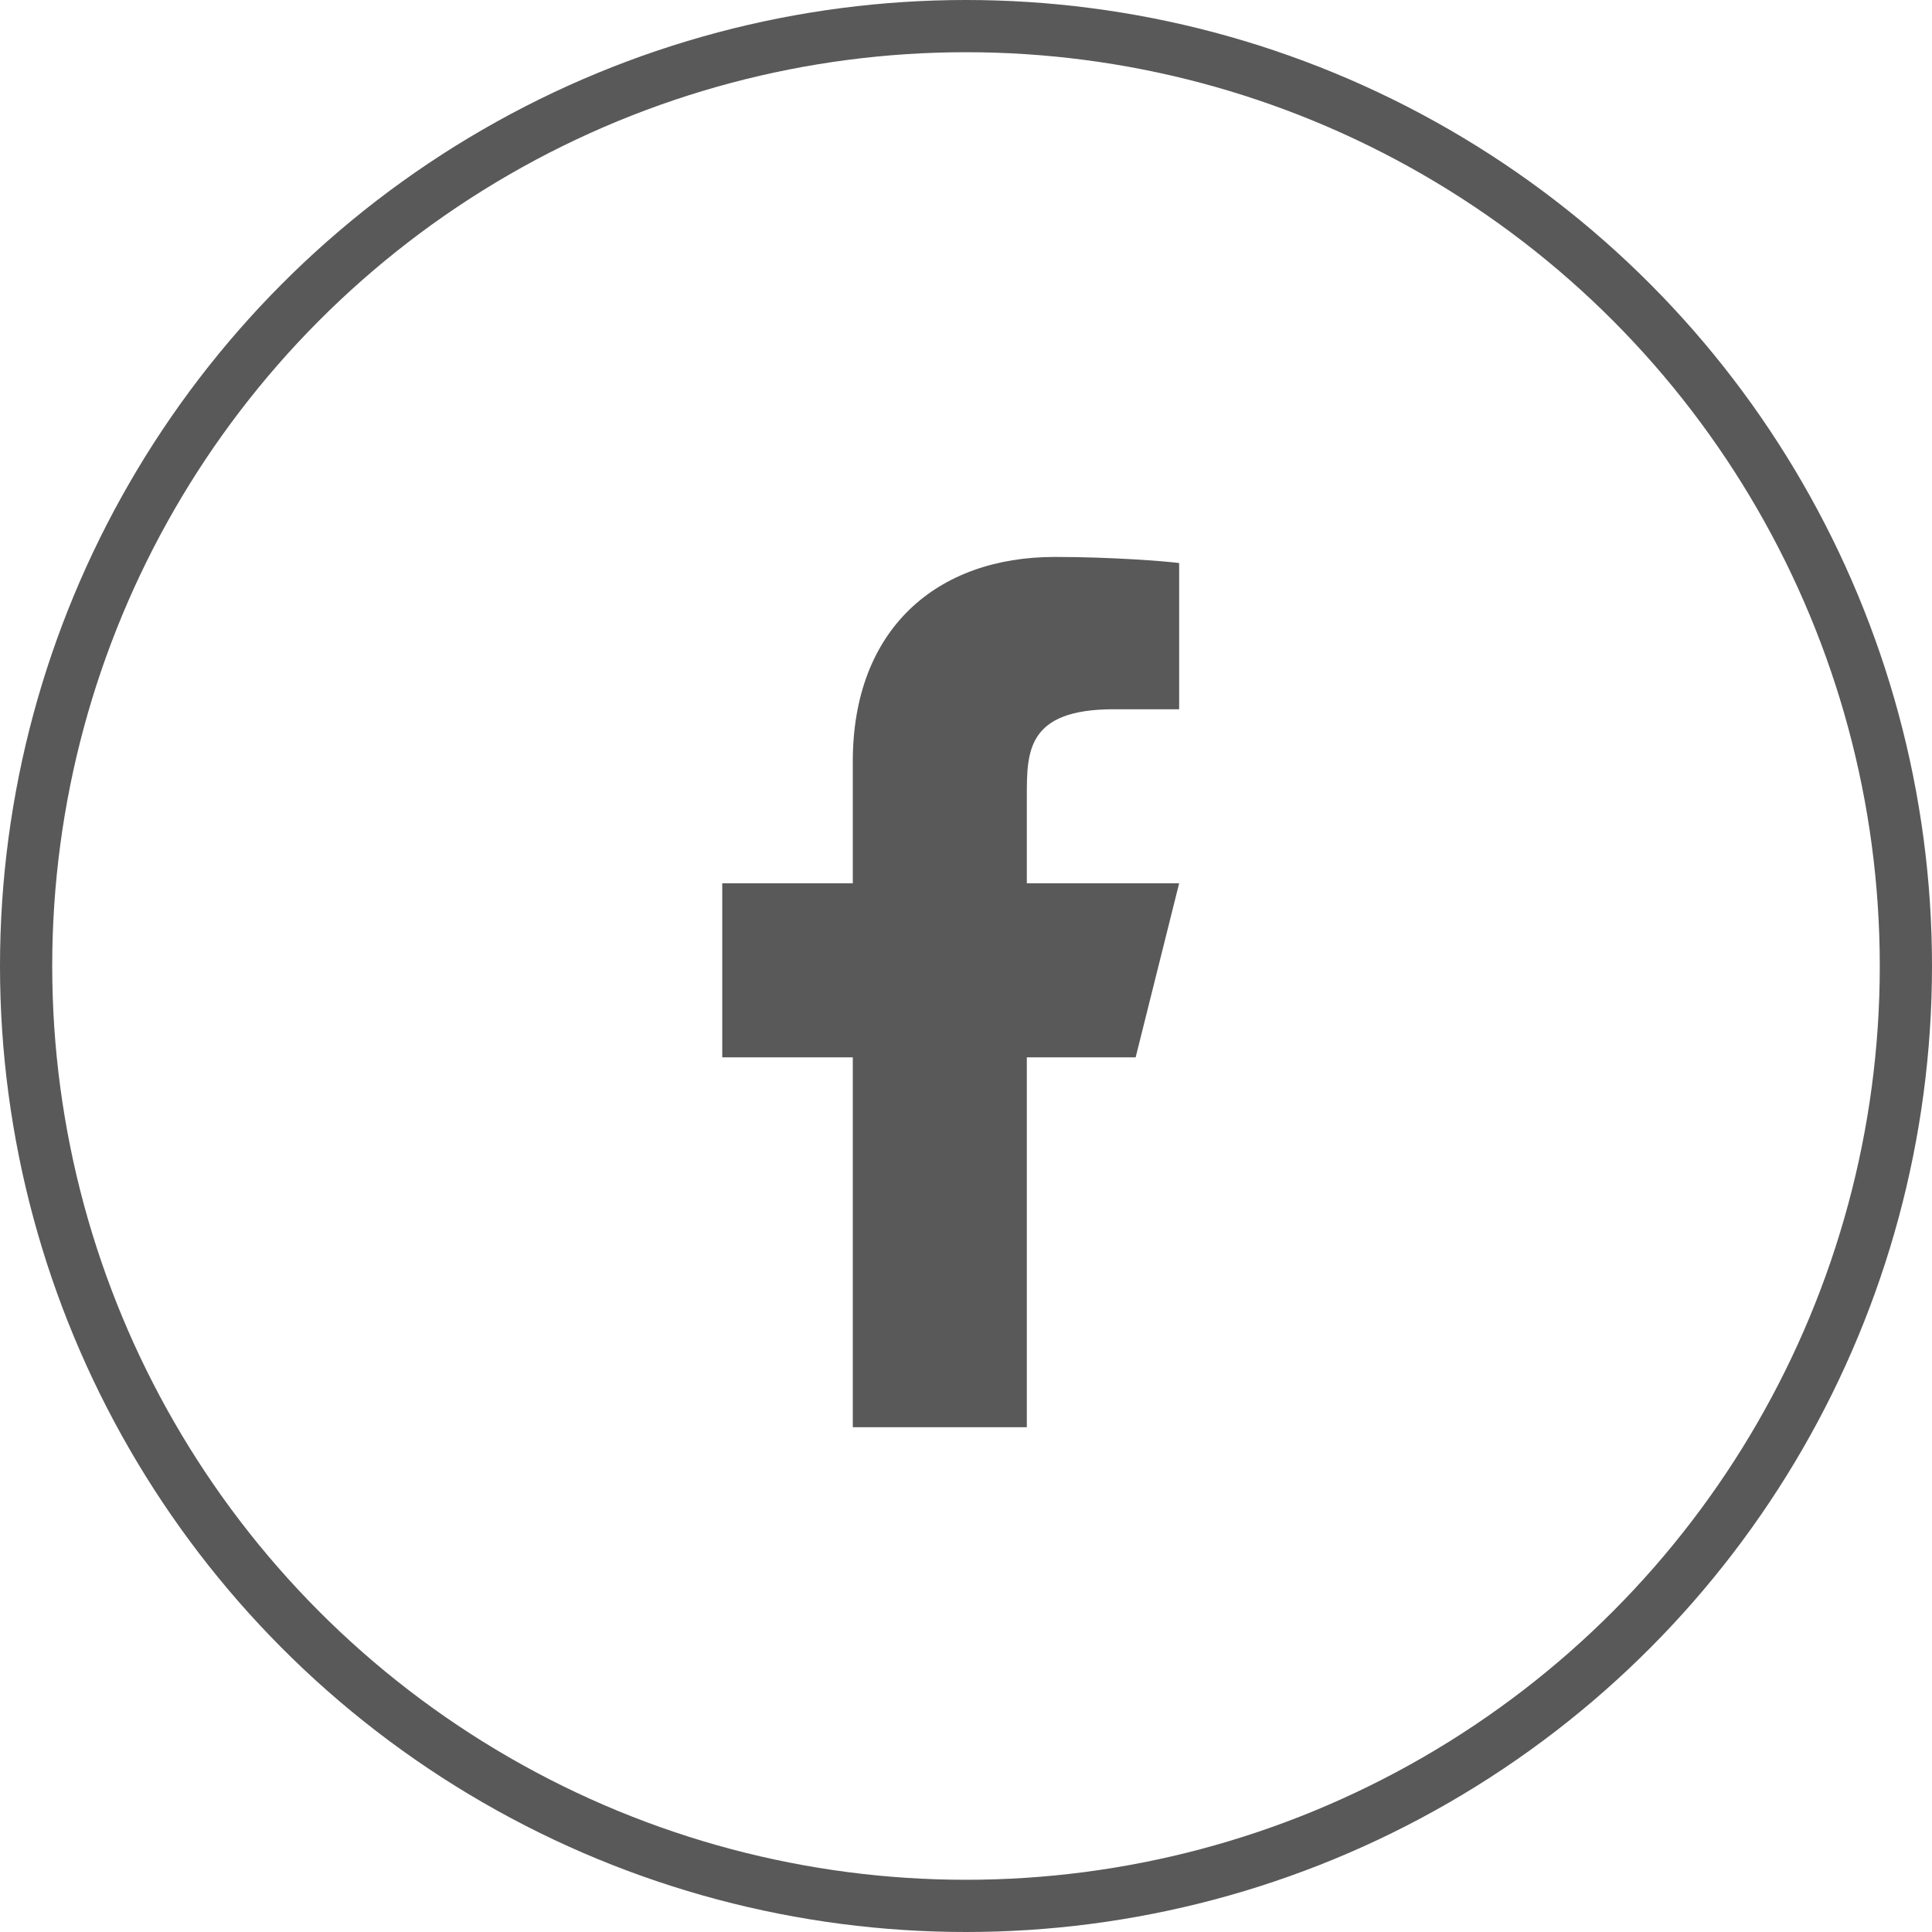
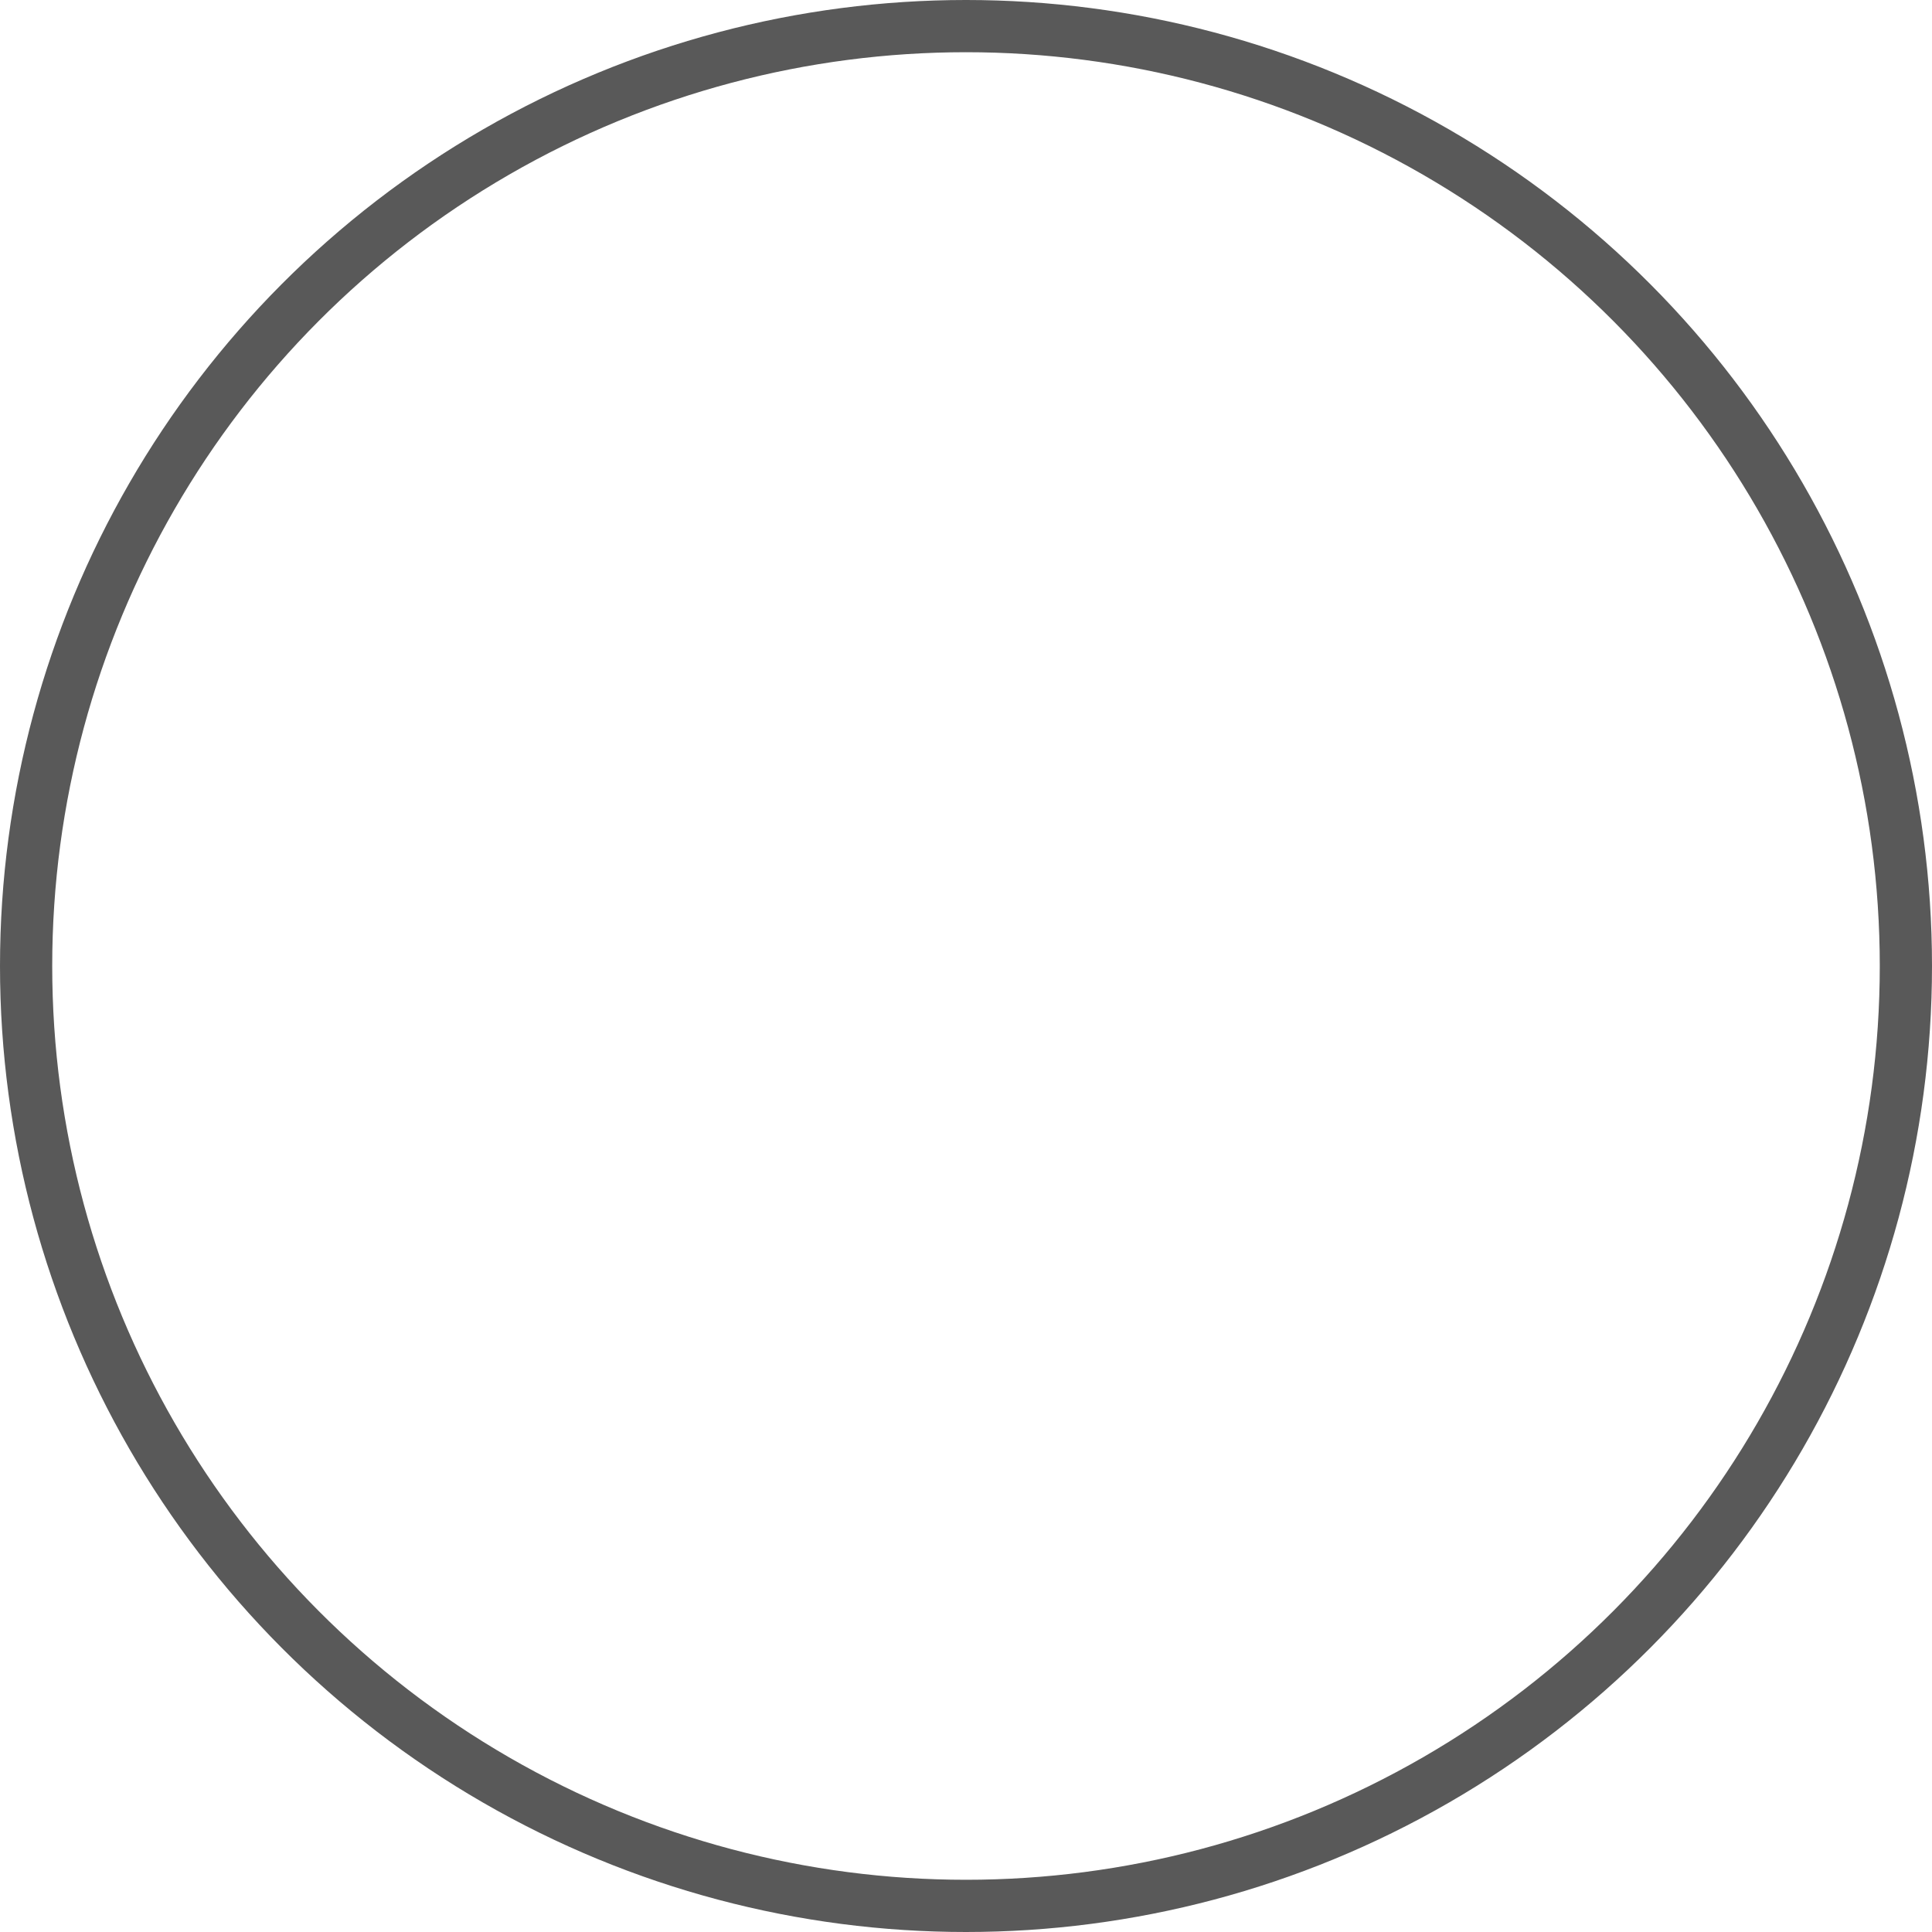
<svg xmlns="http://www.w3.org/2000/svg" width="37" height="37" viewBox="0 0 37 37" fill="none">
  <g opacity="0.65">
    <circle cx="18.5" cy="18.5" r="18" stroke="black" />
-     <path d="M19.665 20.249H21.749L22.582 16.916H19.665V15.249C19.665 14.391 19.665 13.583 21.332 13.583H22.582V10.783C22.31 10.747 21.285 10.666 20.201 10.666C17.939 10.666 16.332 12.047 16.332 14.583V16.916H13.832V20.249H16.332V27.333H19.665V20.249Z" fill="black" />
  </g>
</svg>